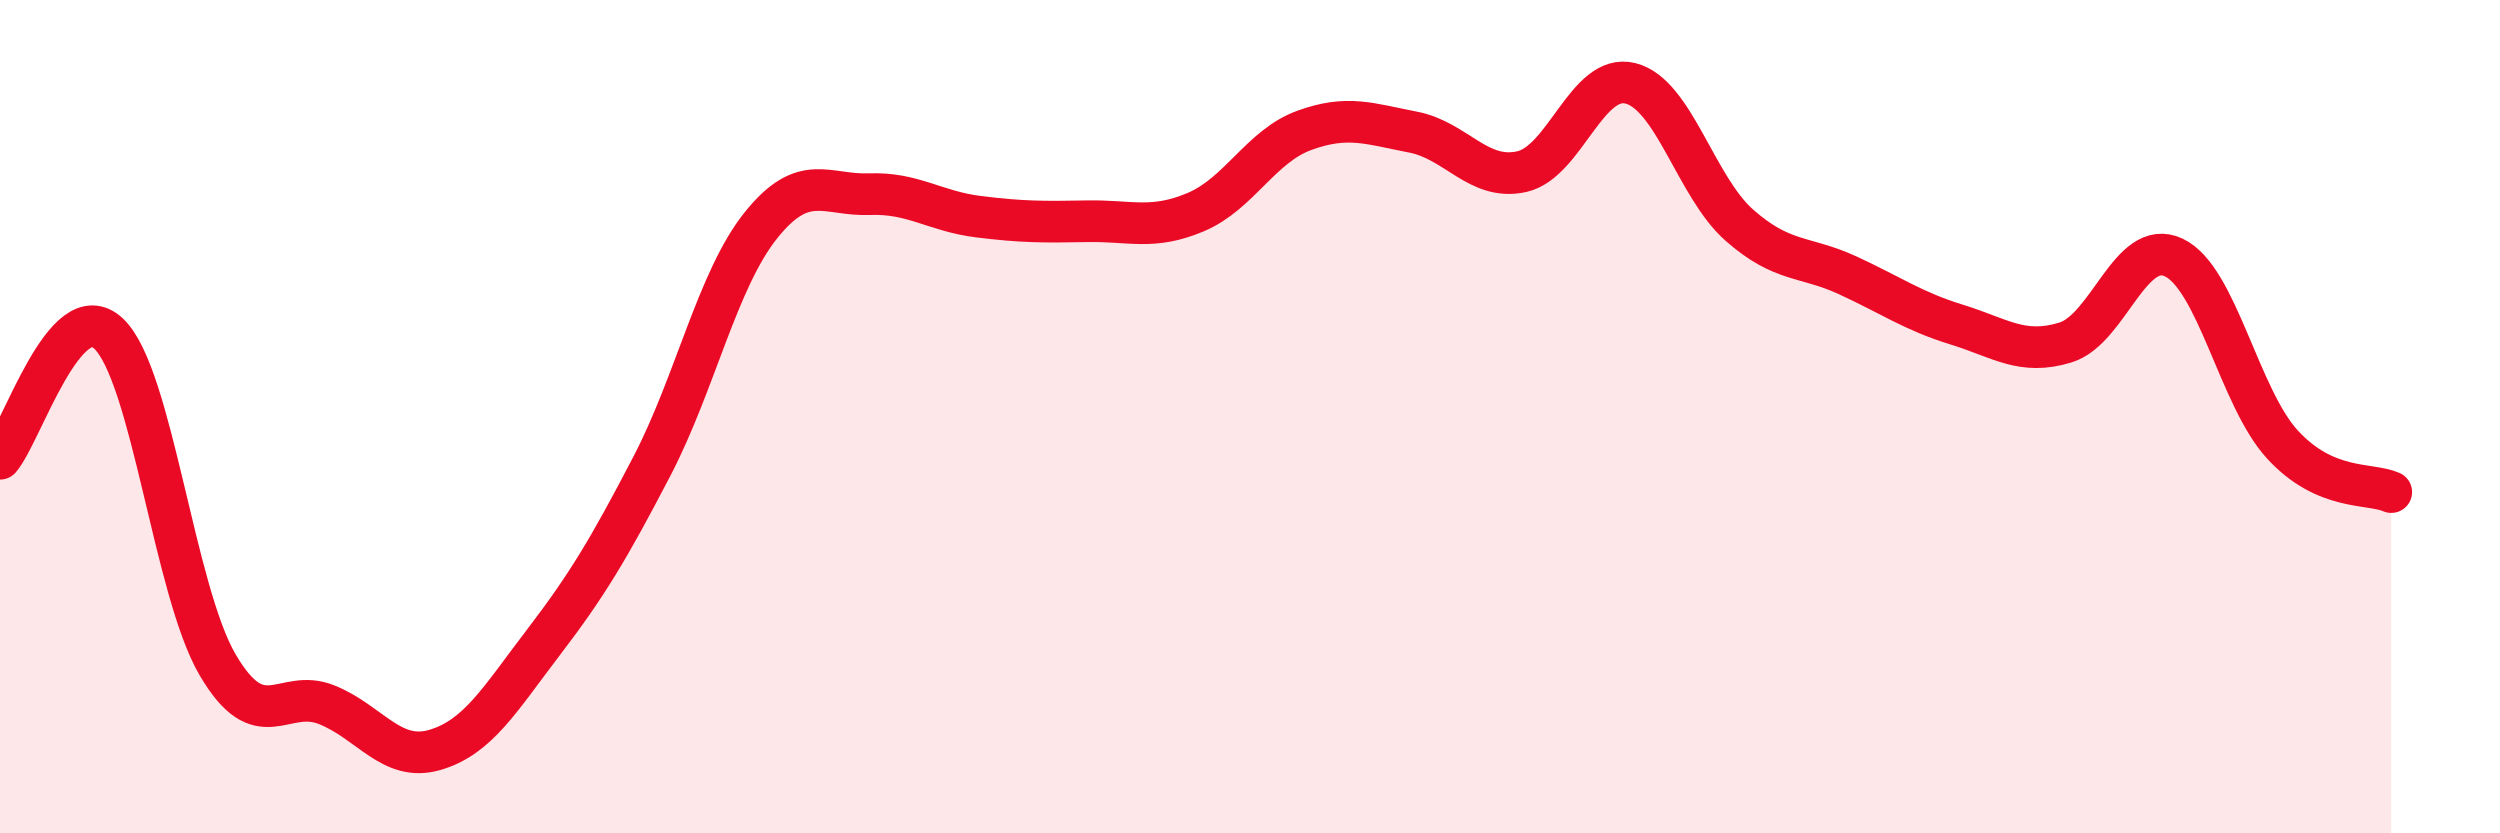
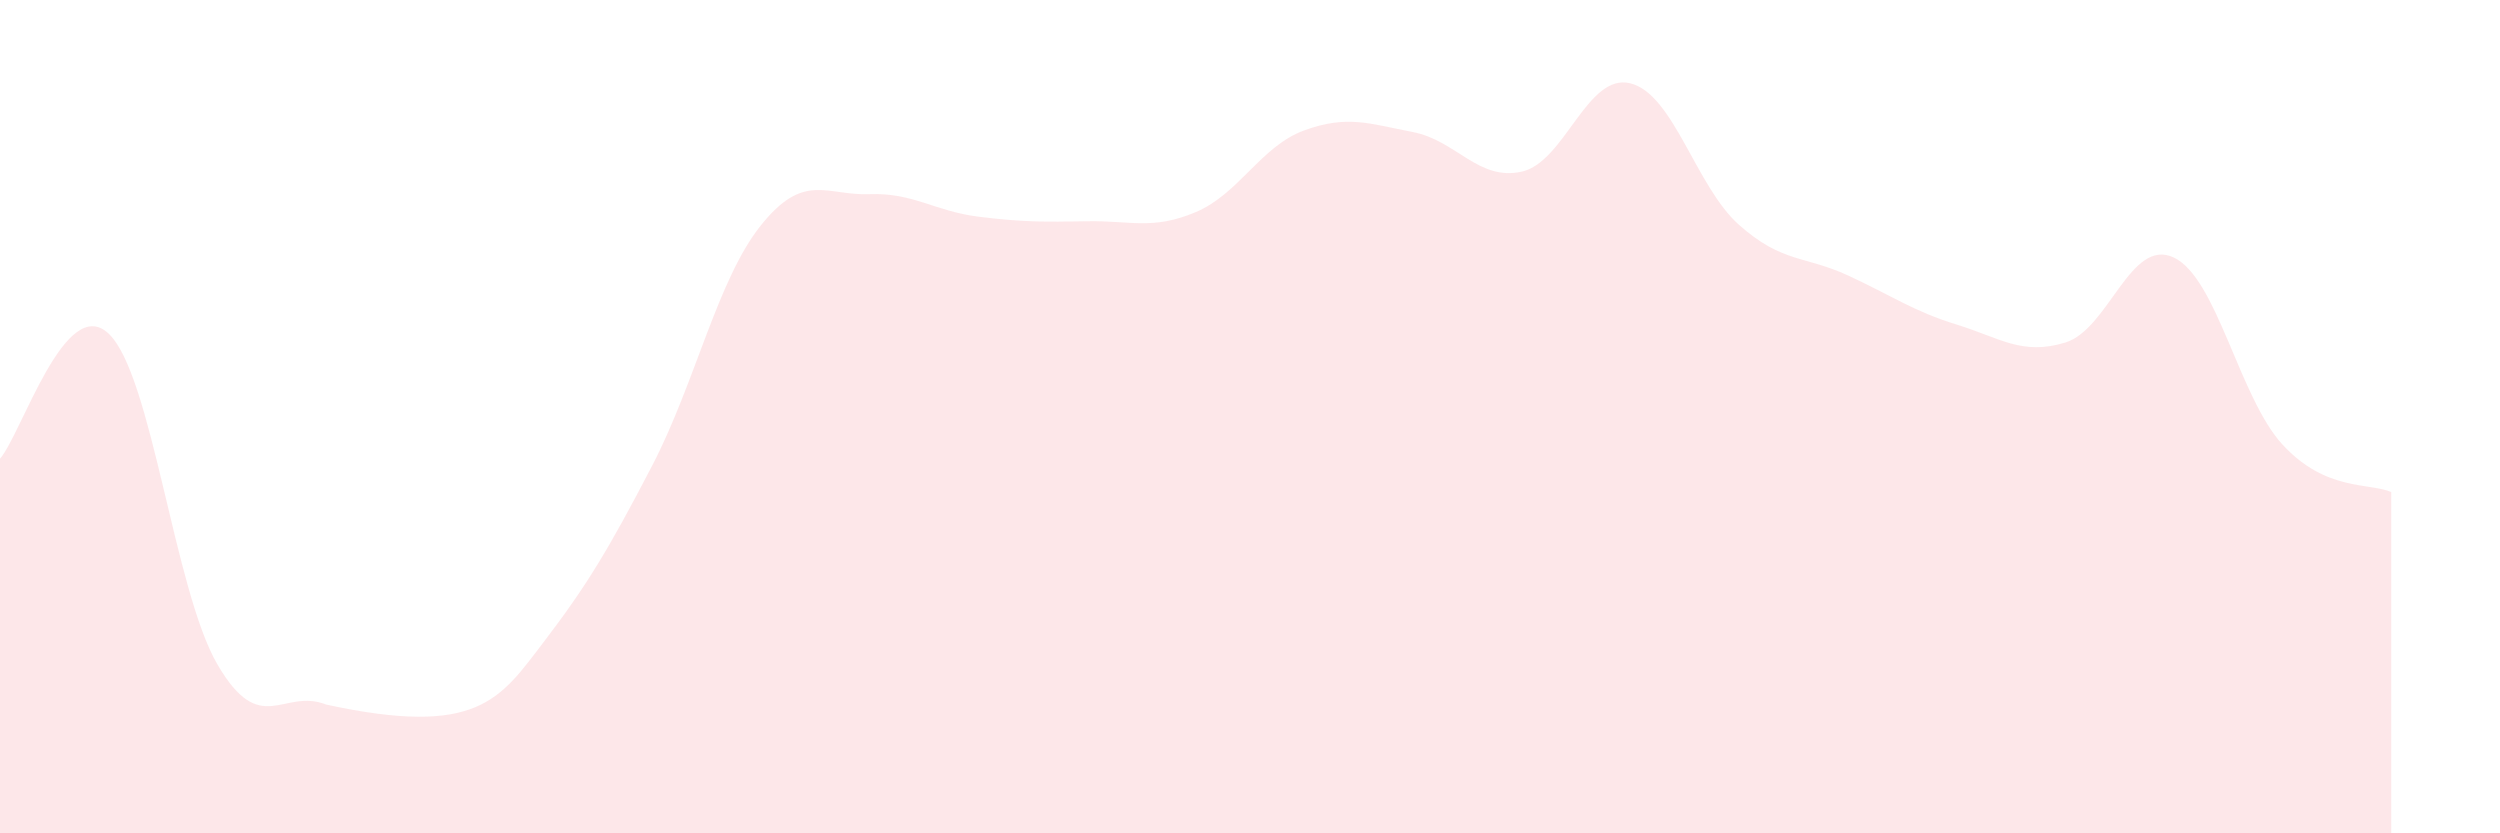
<svg xmlns="http://www.w3.org/2000/svg" width="60" height="20" viewBox="0 0 60 20">
-   <path d="M 0,11.01 C 0.52,10.41 1.57,7.02 2.61,8.01 C 3.65,9 4.18,14.17 5.22,15.95 C 6.26,17.73 6.79,16.5 7.83,16.91 C 8.87,17.32 9.39,18.3 10.43,18 C 11.47,17.7 12,16.78 13.04,15.42 C 14.08,14.06 14.61,13.18 15.65,11.18 C 16.69,9.18 17.22,6.71 18.26,5.41 C 19.3,4.11 19.83,4.7 20.87,4.66 C 21.91,4.62 22.44,5.07 23.48,5.2 C 24.52,5.33 25.05,5.33 26.09,5.31 C 27.13,5.29 27.66,5.53 28.7,5.09 C 29.74,4.65 30.26,3.51 31.3,3.13 C 32.34,2.75 32.87,2.97 33.91,3.17 C 34.95,3.37 35.48,4.35 36.52,4.12 C 37.56,3.89 38.09,1.74 39.13,2 C 40.17,2.26 40.7,4.48 41.74,5.4 C 42.78,6.32 43.31,6.13 44.35,6.61 C 45.39,7.09 45.92,7.47 46.96,7.79 C 48,8.11 48.53,8.54 49.57,8.22 C 50.61,7.9 51.13,5.69 52.17,6.18 C 53.21,6.67 53.74,9.54 54.78,10.67 C 55.82,11.8 56.87,11.58 57.39,11.81L57.39 20L0 20Z" fill="#EB0A25" opacity="0.1" stroke-linecap="round" stroke-linejoin="round" />
-   <path d="M 0,11.01 C 0.52,10.41 1.57,7.02 2.61,8.01 C 3.65,9 4.18,14.17 5.22,15.95 C 6.26,17.73 6.79,16.5 7.83,16.91 C 8.87,17.32 9.39,18.3 10.43,18 C 11.47,17.7 12,16.78 13.04,15.42 C 14.08,14.06 14.61,13.18 15.65,11.18 C 16.69,9.18 17.22,6.71 18.26,5.41 C 19.3,4.11 19.83,4.7 20.87,4.66 C 21.91,4.62 22.44,5.07 23.48,5.2 C 24.52,5.33 25.05,5.33 26.09,5.31 C 27.13,5.29 27.66,5.53 28.7,5.09 C 29.74,4.65 30.26,3.51 31.3,3.13 C 32.34,2.75 32.87,2.97 33.91,3.17 C 34.95,3.37 35.48,4.35 36.52,4.12 C 37.56,3.89 38.09,1.74 39.13,2 C 40.17,2.26 40.7,4.48 41.74,5.4 C 42.78,6.32 43.31,6.13 44.35,6.61 C 45.39,7.09 45.92,7.47 46.96,7.79 C 48,8.11 48.53,8.54 49.57,8.22 C 50.61,7.9 51.13,5.69 52.17,6.18 C 53.21,6.67 53.74,9.54 54.78,10.67 C 55.82,11.8 56.87,11.58 57.39,11.81" stroke="#EB0A25" stroke-width="1" fill="none" stroke-linecap="round" stroke-linejoin="round" />
+   <path d="M 0,11.01 C 0.52,10.41 1.57,7.02 2.61,8.01 C 3.65,9 4.18,14.17 5.22,15.95 C 6.26,17.73 6.79,16.5 7.83,16.91 C 11.47,17.7 12,16.78 13.04,15.42 C 14.08,14.06 14.61,13.18 15.65,11.18 C 16.69,9.18 17.22,6.71 18.26,5.41 C 19.3,4.11 19.83,4.7 20.87,4.66 C 21.91,4.62 22.44,5.07 23.48,5.2 C 24.52,5.33 25.05,5.33 26.09,5.31 C 27.13,5.29 27.66,5.53 28.7,5.09 C 29.74,4.65 30.26,3.51 31.3,3.13 C 32.34,2.75 32.87,2.97 33.91,3.17 C 34.95,3.37 35.48,4.35 36.52,4.12 C 37.56,3.89 38.09,1.74 39.13,2 C 40.17,2.26 40.7,4.48 41.74,5.4 C 42.78,6.32 43.31,6.13 44.35,6.61 C 45.39,7.09 45.92,7.47 46.96,7.79 C 48,8.11 48.53,8.54 49.57,8.22 C 50.61,7.9 51.13,5.69 52.17,6.18 C 53.21,6.67 53.74,9.54 54.78,10.67 C 55.82,11.8 56.87,11.58 57.39,11.81L57.39 20L0 20Z" fill="#EB0A25" opacity="0.1" stroke-linecap="round" stroke-linejoin="round" />
</svg>